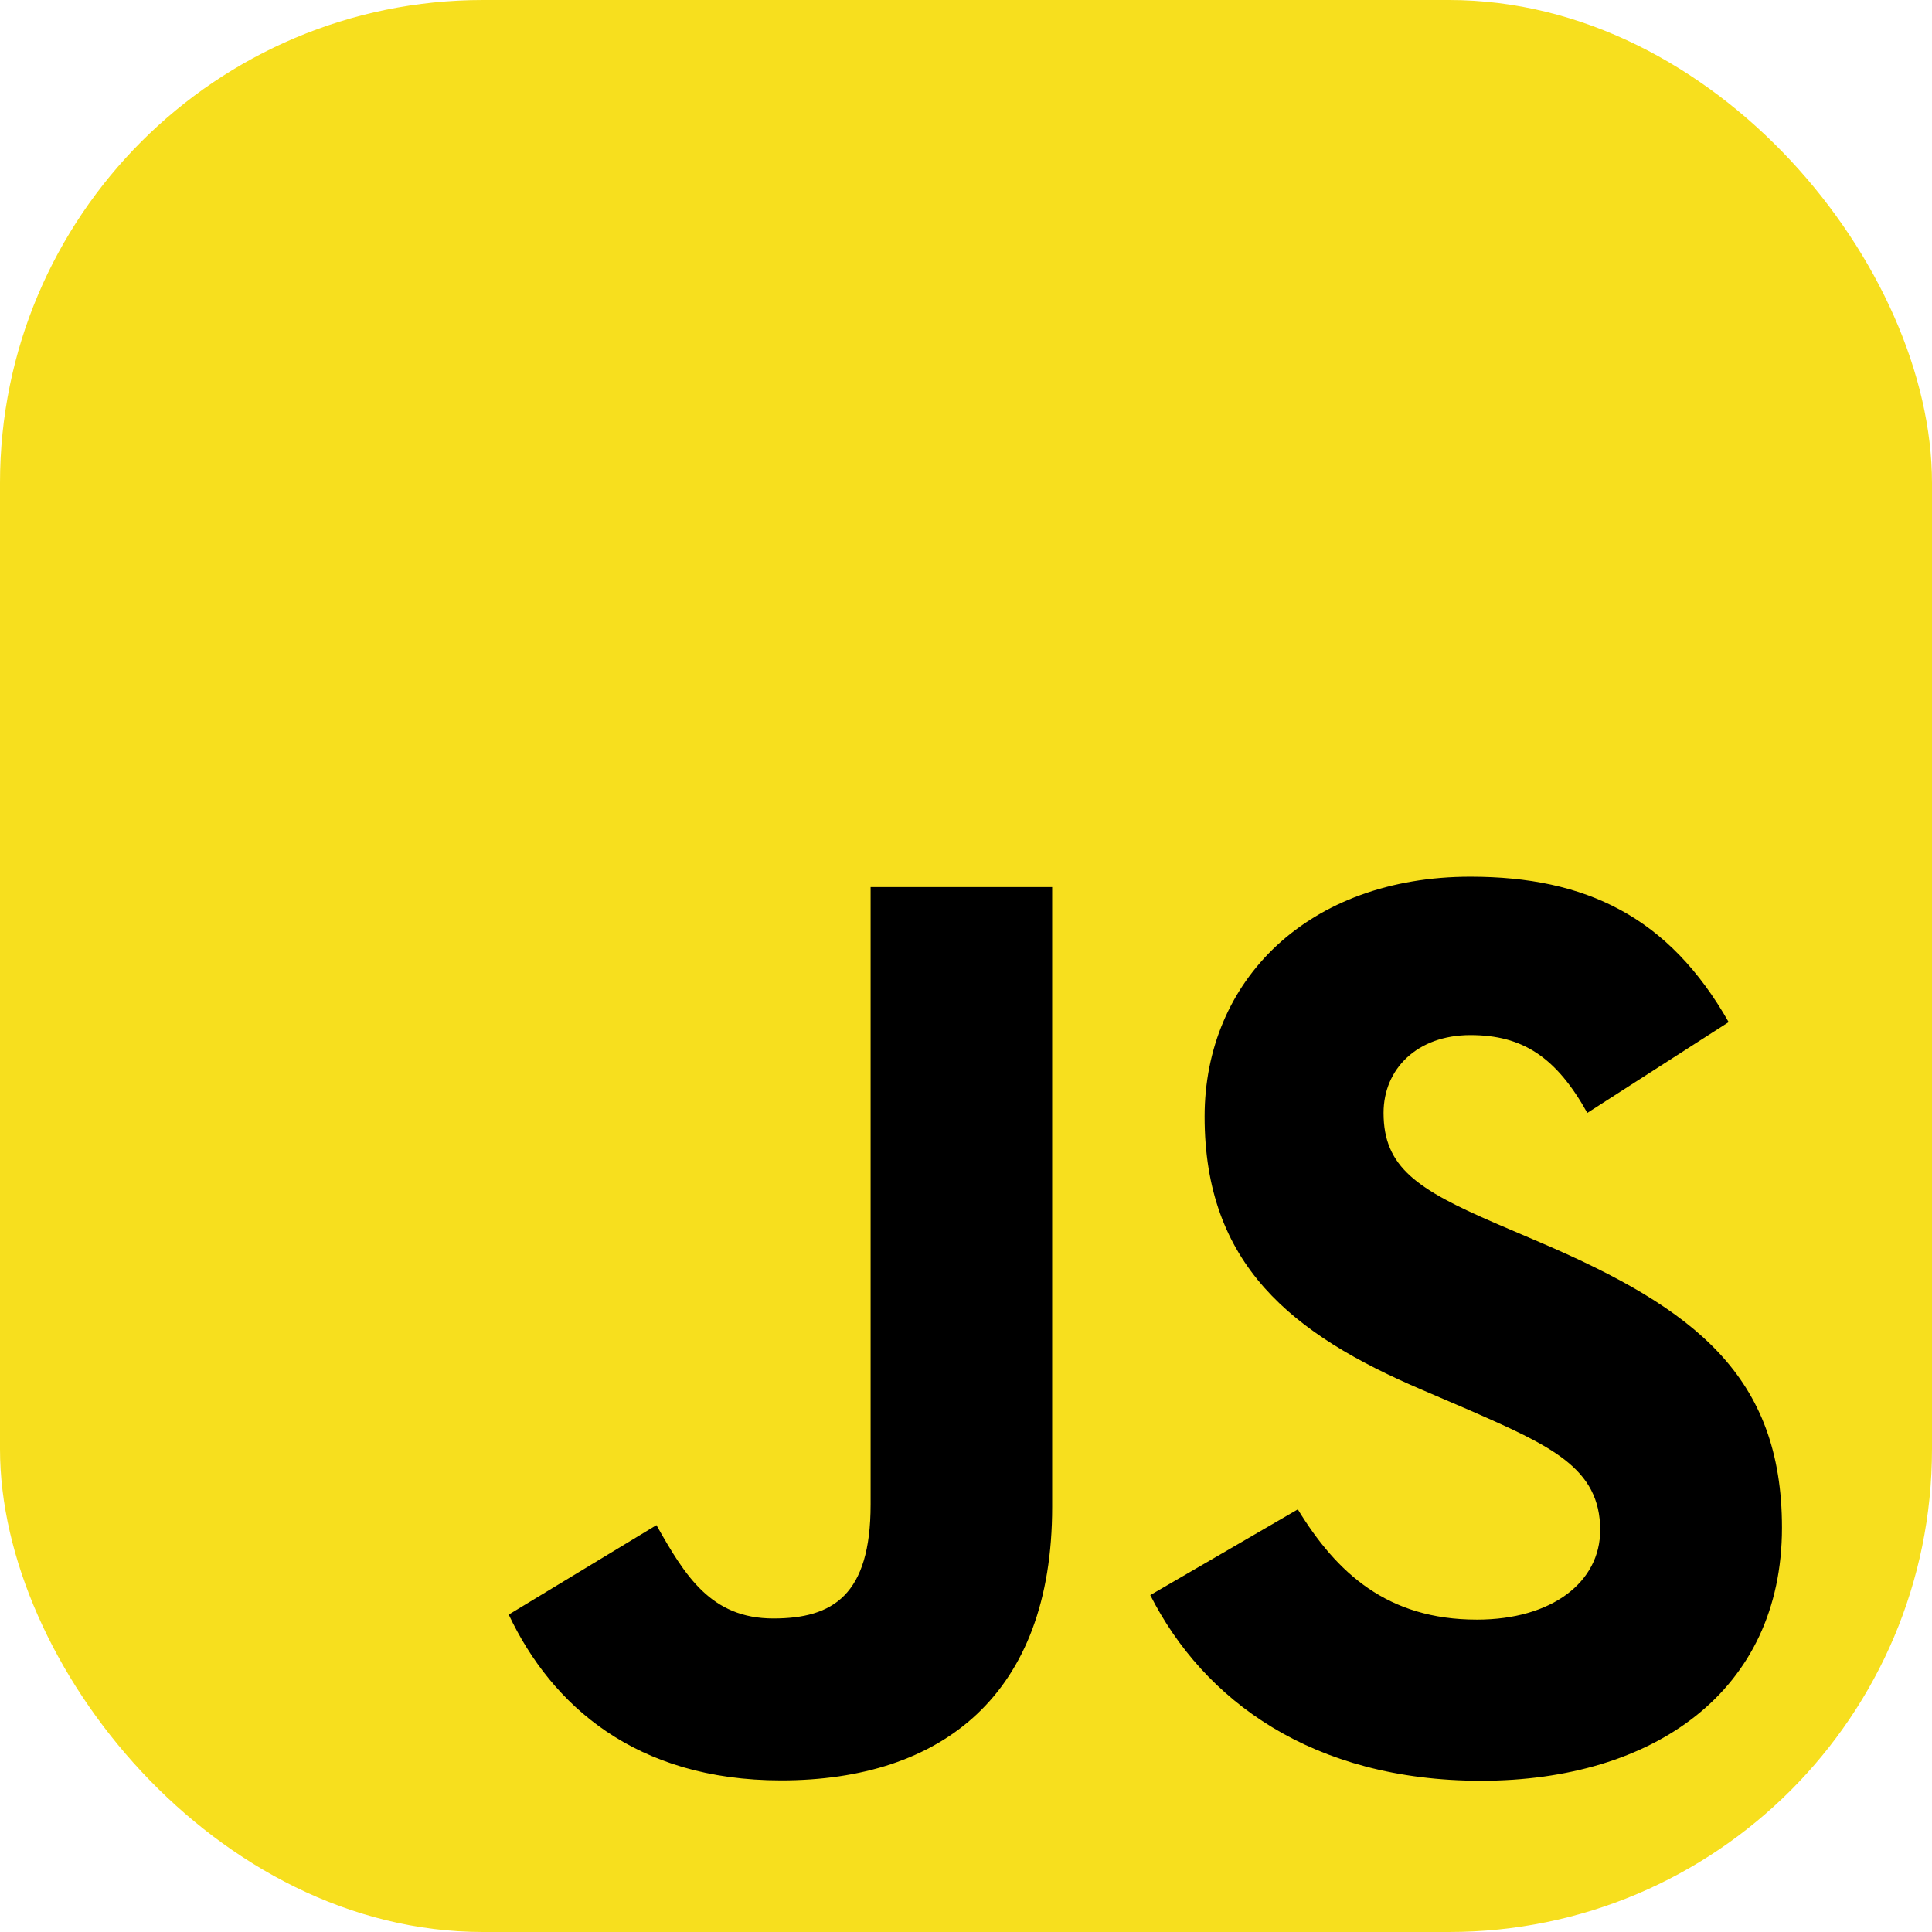
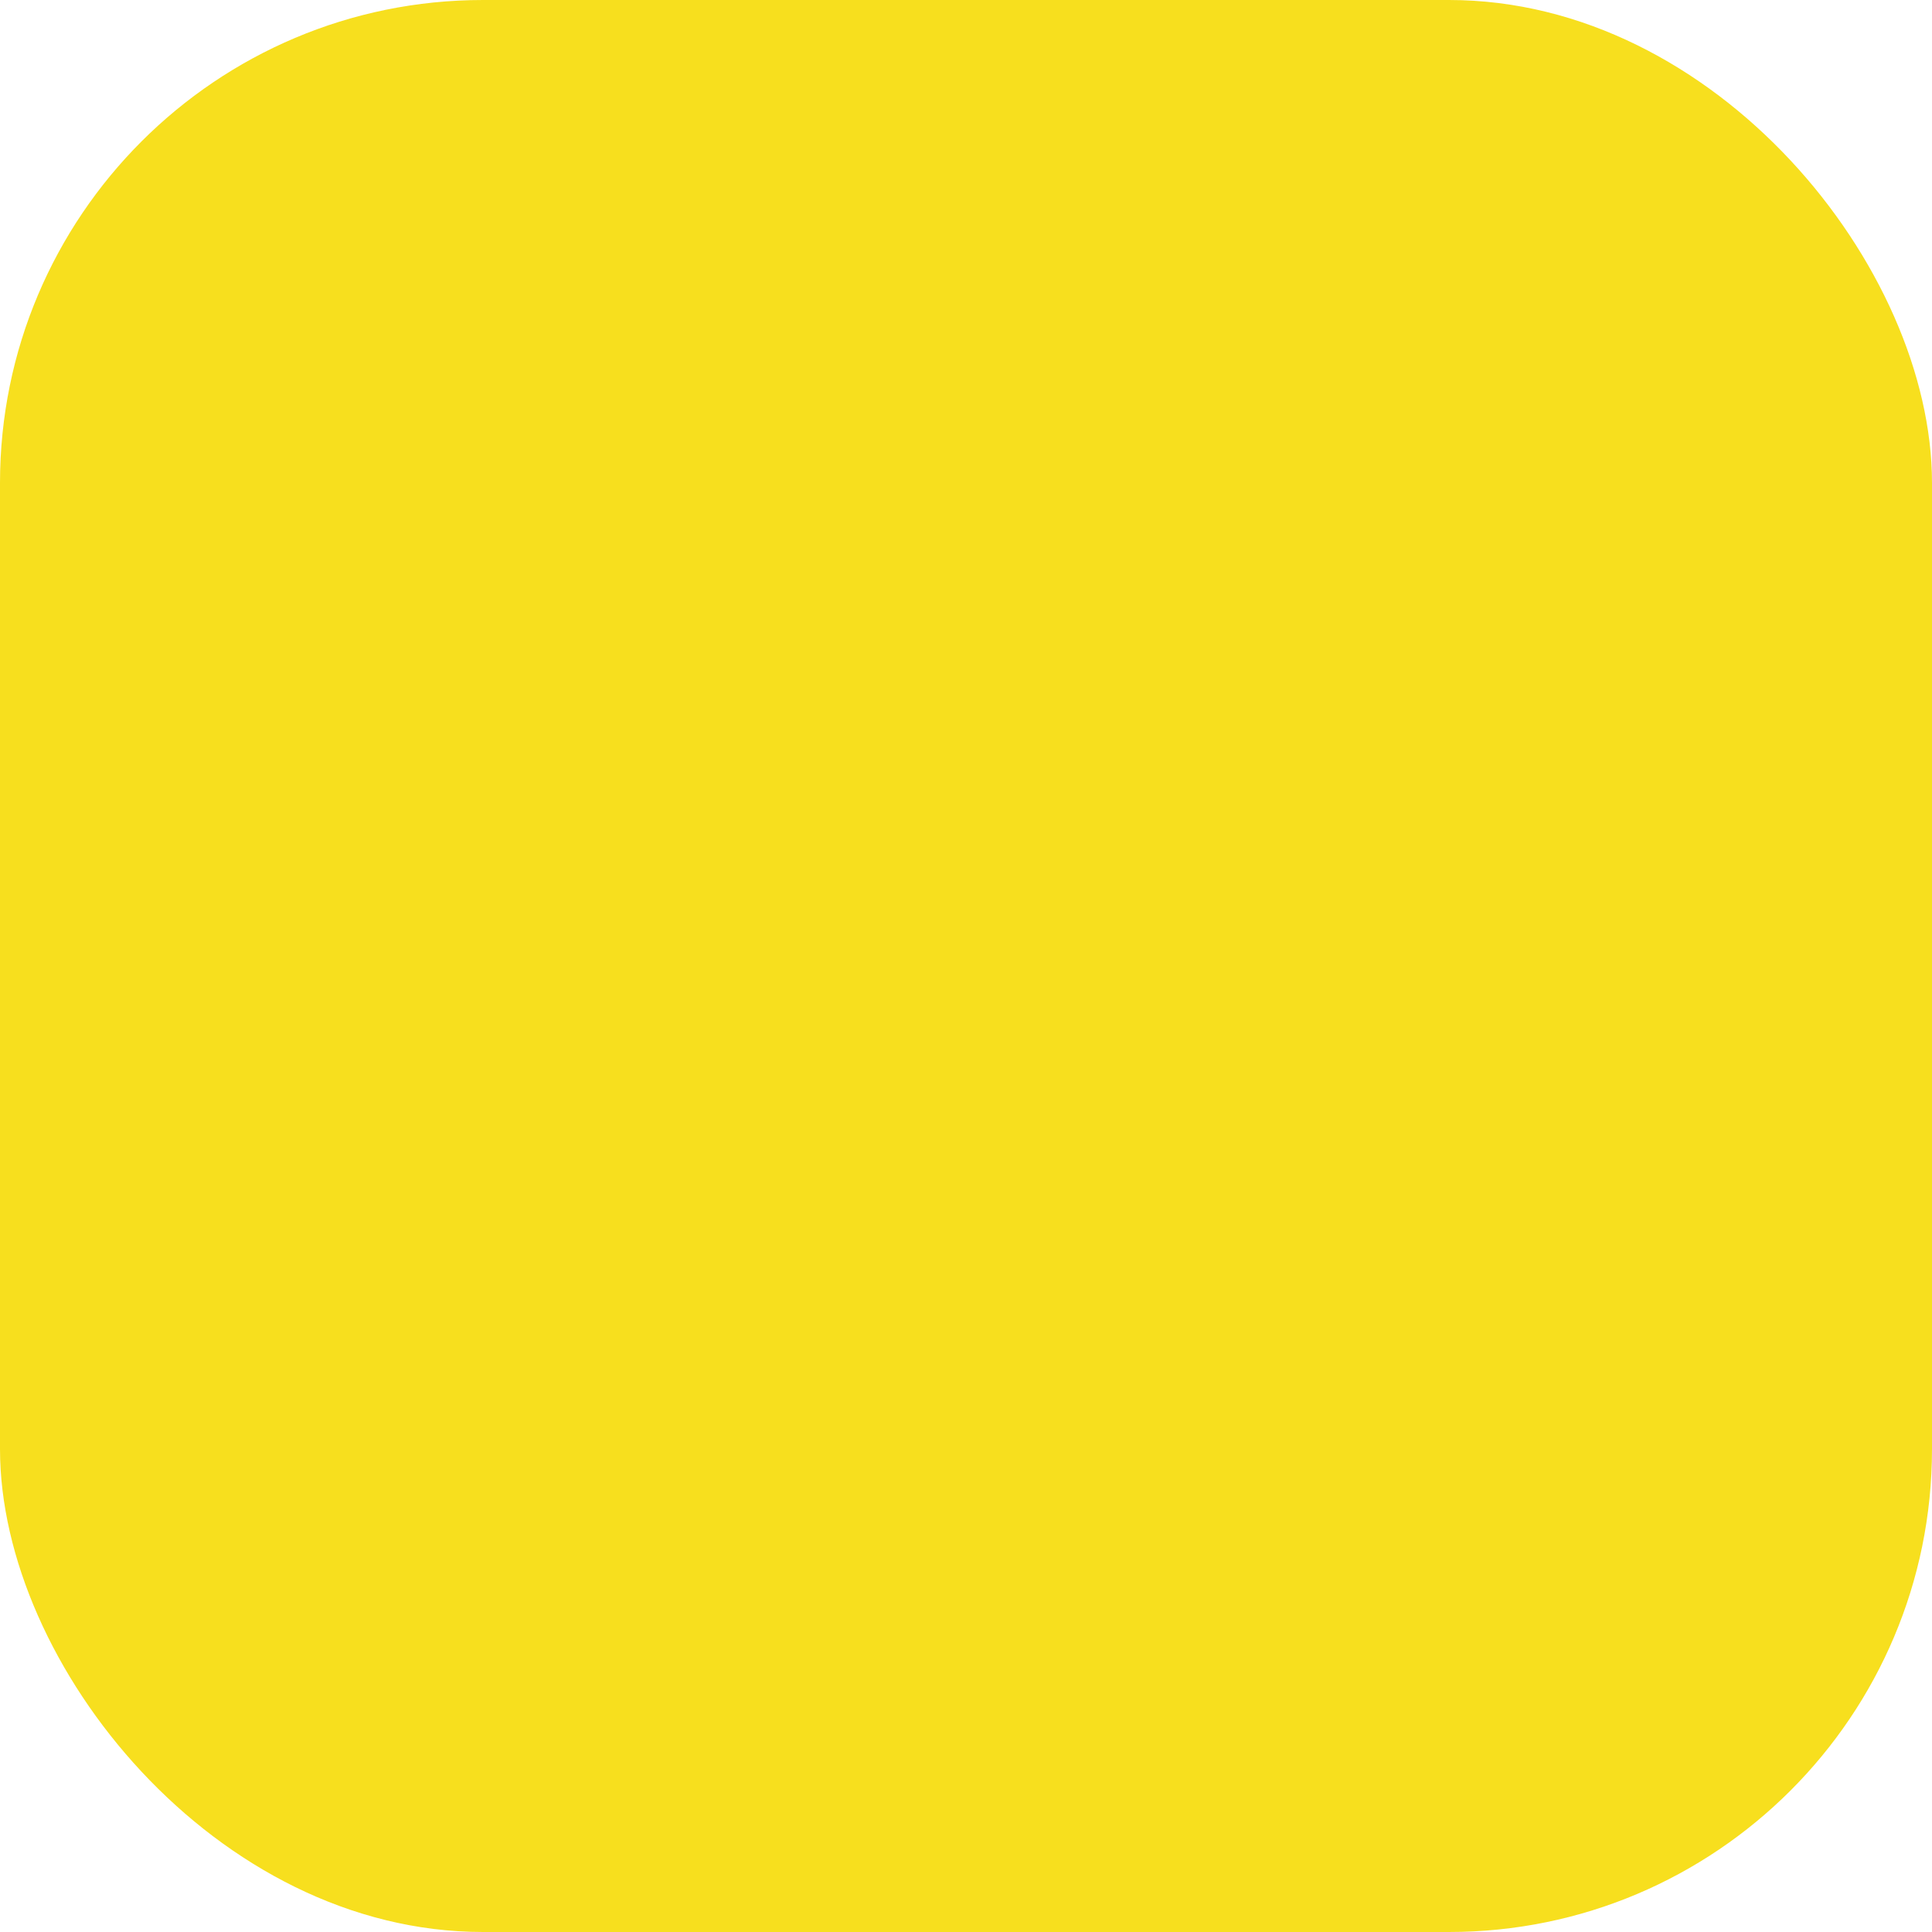
<svg xmlns="http://www.w3.org/2000/svg" width="32" height="32" viewBox="0 0 32 32" fill="none">
  <g clip-path="url(#clip0_166_616)">
    <path d="M32 0H0V32H32V0Z" fill="#F7DF1E" />
-     <path d="M21.496 25C22.14 26.053 22.979 26.826 24.462 26.826C25.708 26.826 26.504 26.203 26.504 25.343C26.504 24.312 25.686 23.947 24.315 23.347L23.563 23.024C21.393 22.1 19.952 20.942 19.952 18.494C19.952 16.238 21.67 14.521 24.355 14.521C26.267 14.521 27.642 15.187 28.632 16.929L26.291 18.433C25.775 17.508 25.219 17.144 24.355 17.144C23.475 17.144 22.916 17.703 22.916 18.433C22.916 19.335 23.475 19.7 24.765 20.259L25.517 20.581C28.072 21.676 29.515 22.793 29.515 25.304C29.515 28.012 27.388 29.495 24.532 29.495C21.739 29.495 19.935 28.164 19.052 26.42L21.496 25ZM10.873 25.261C11.346 26.099 11.775 26.807 12.809 26.807C13.796 26.807 14.42 26.421 14.42 24.918V14.693H17.427V24.959C17.427 28.072 15.601 29.489 12.937 29.489C10.529 29.489 9.135 28.243 8.426 26.743L10.873 25.261Z" fill="black" />
  </g>
  <defs>
    <clipPath id="clip0_166_616">
      <rect width="32" height="32" rx="8" fill="white" />
    </clipPath>
  </defs>
</svg>